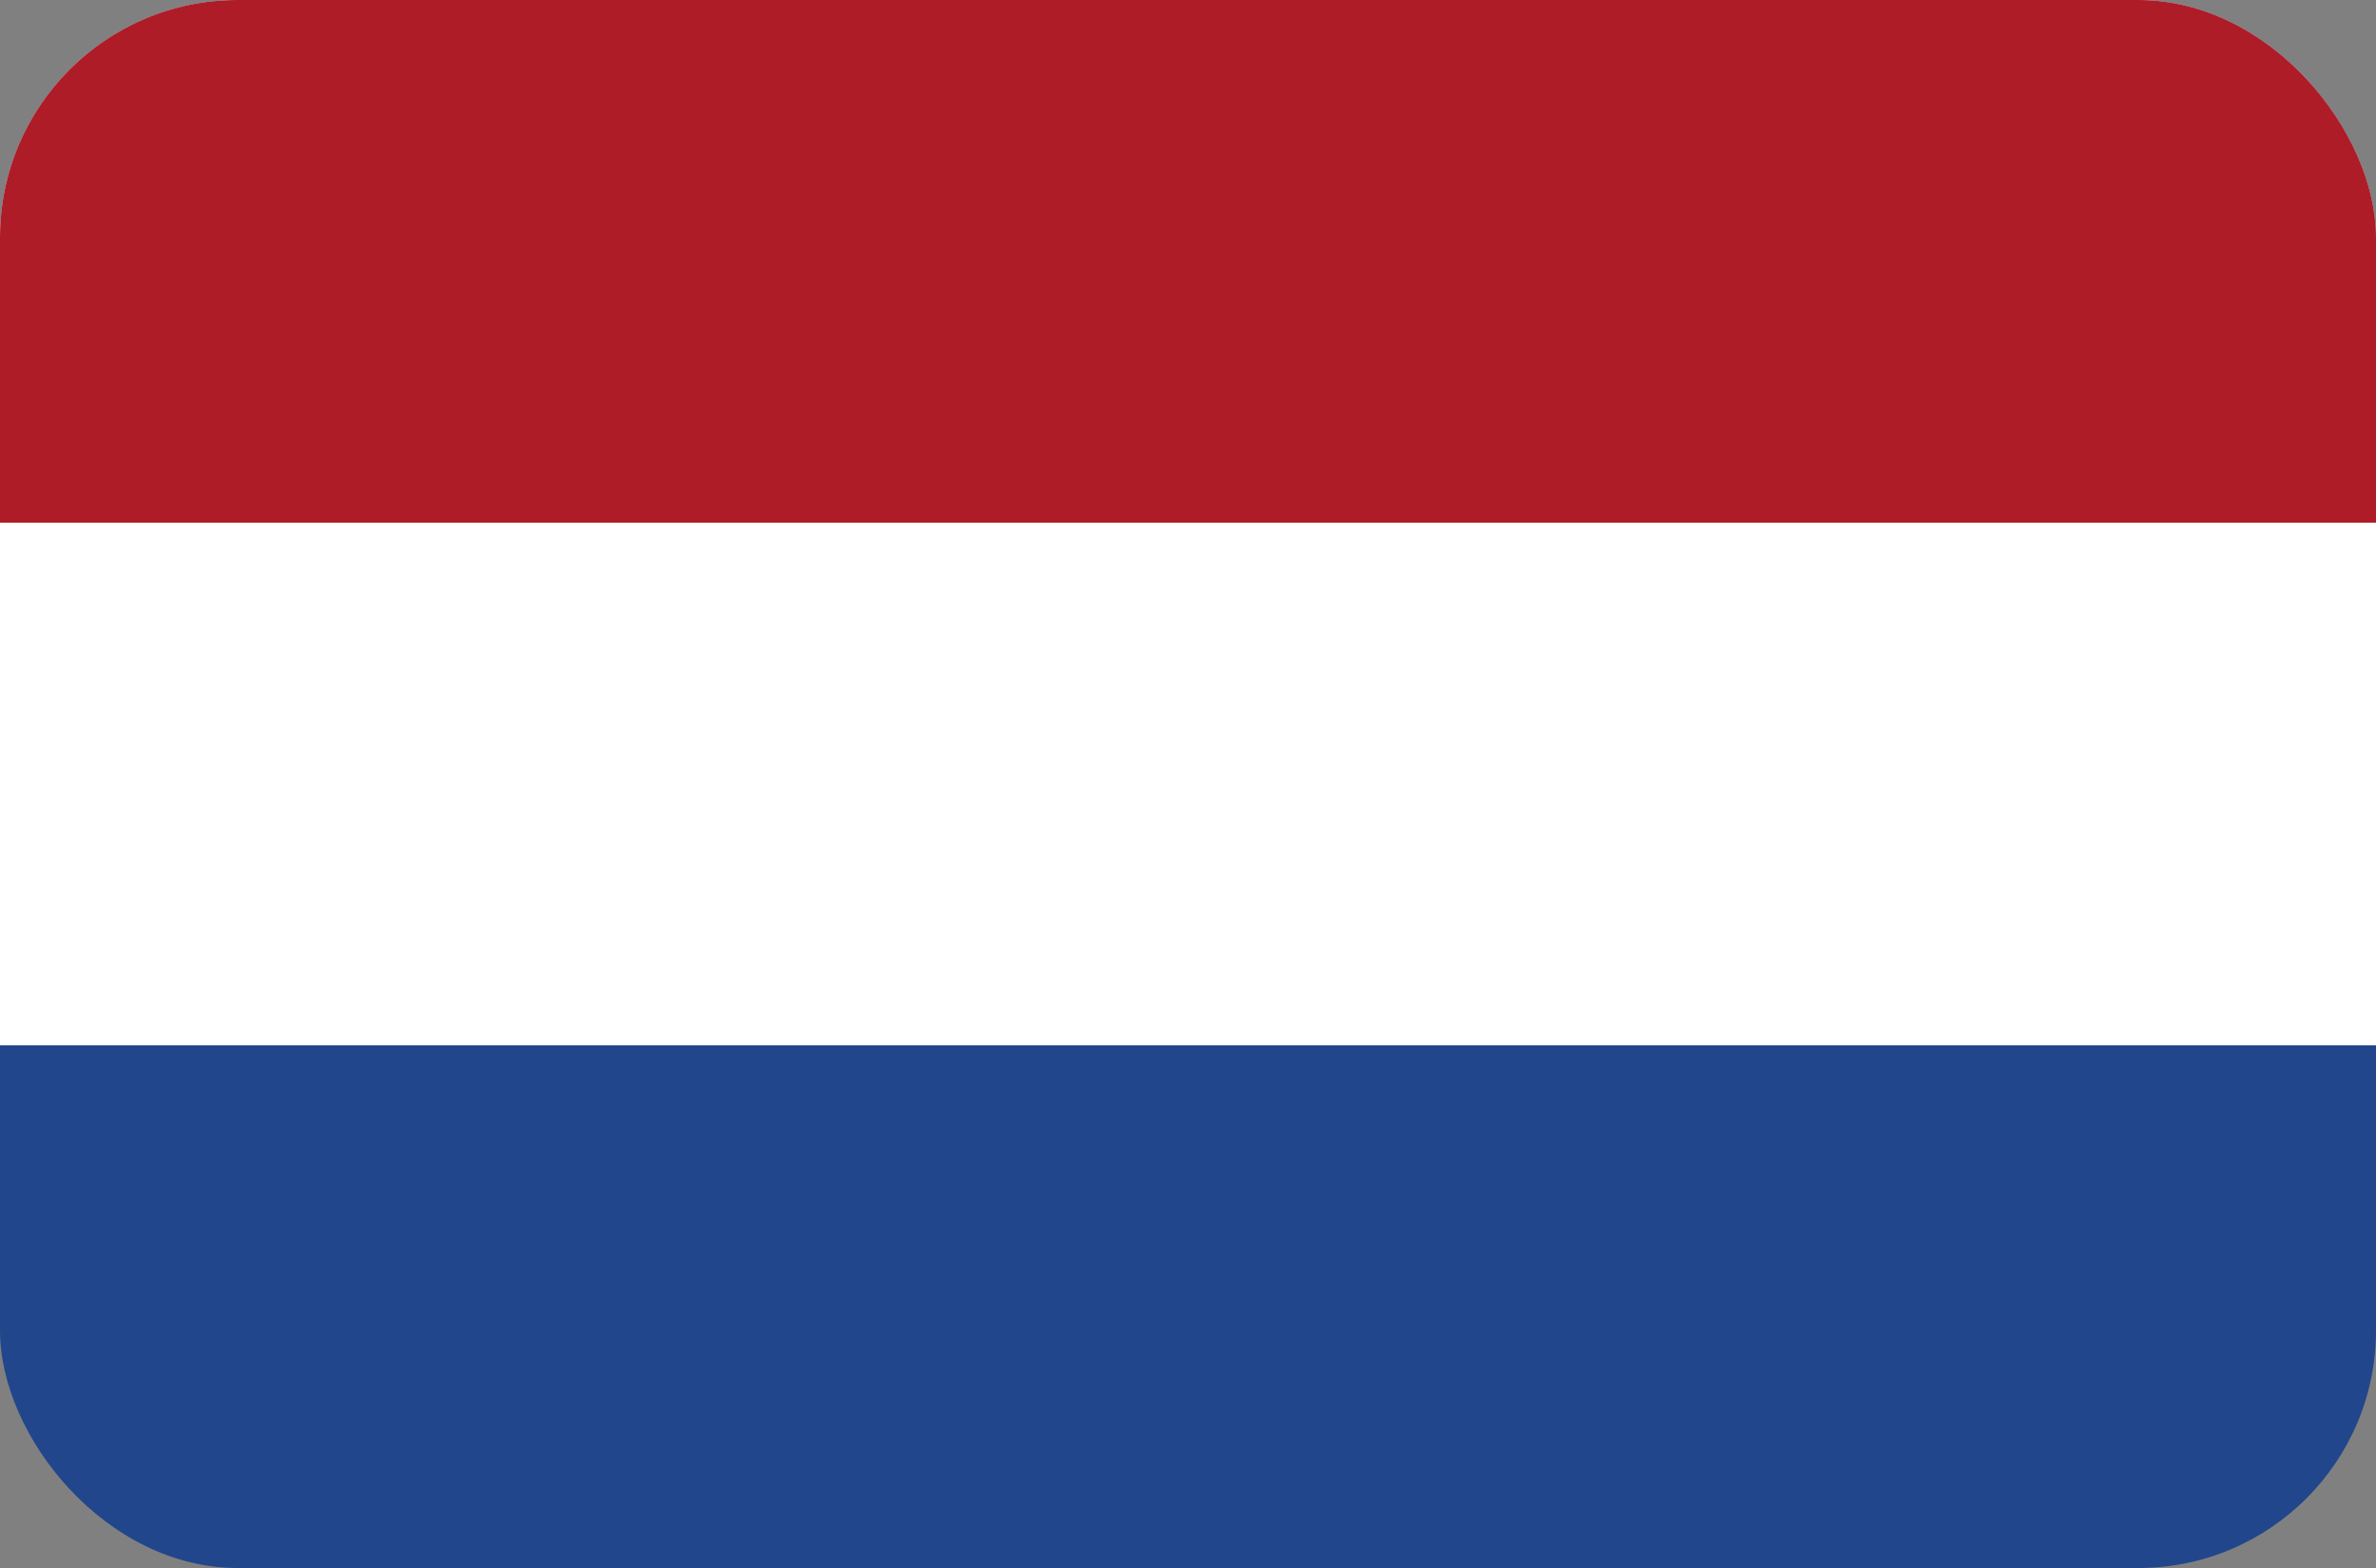
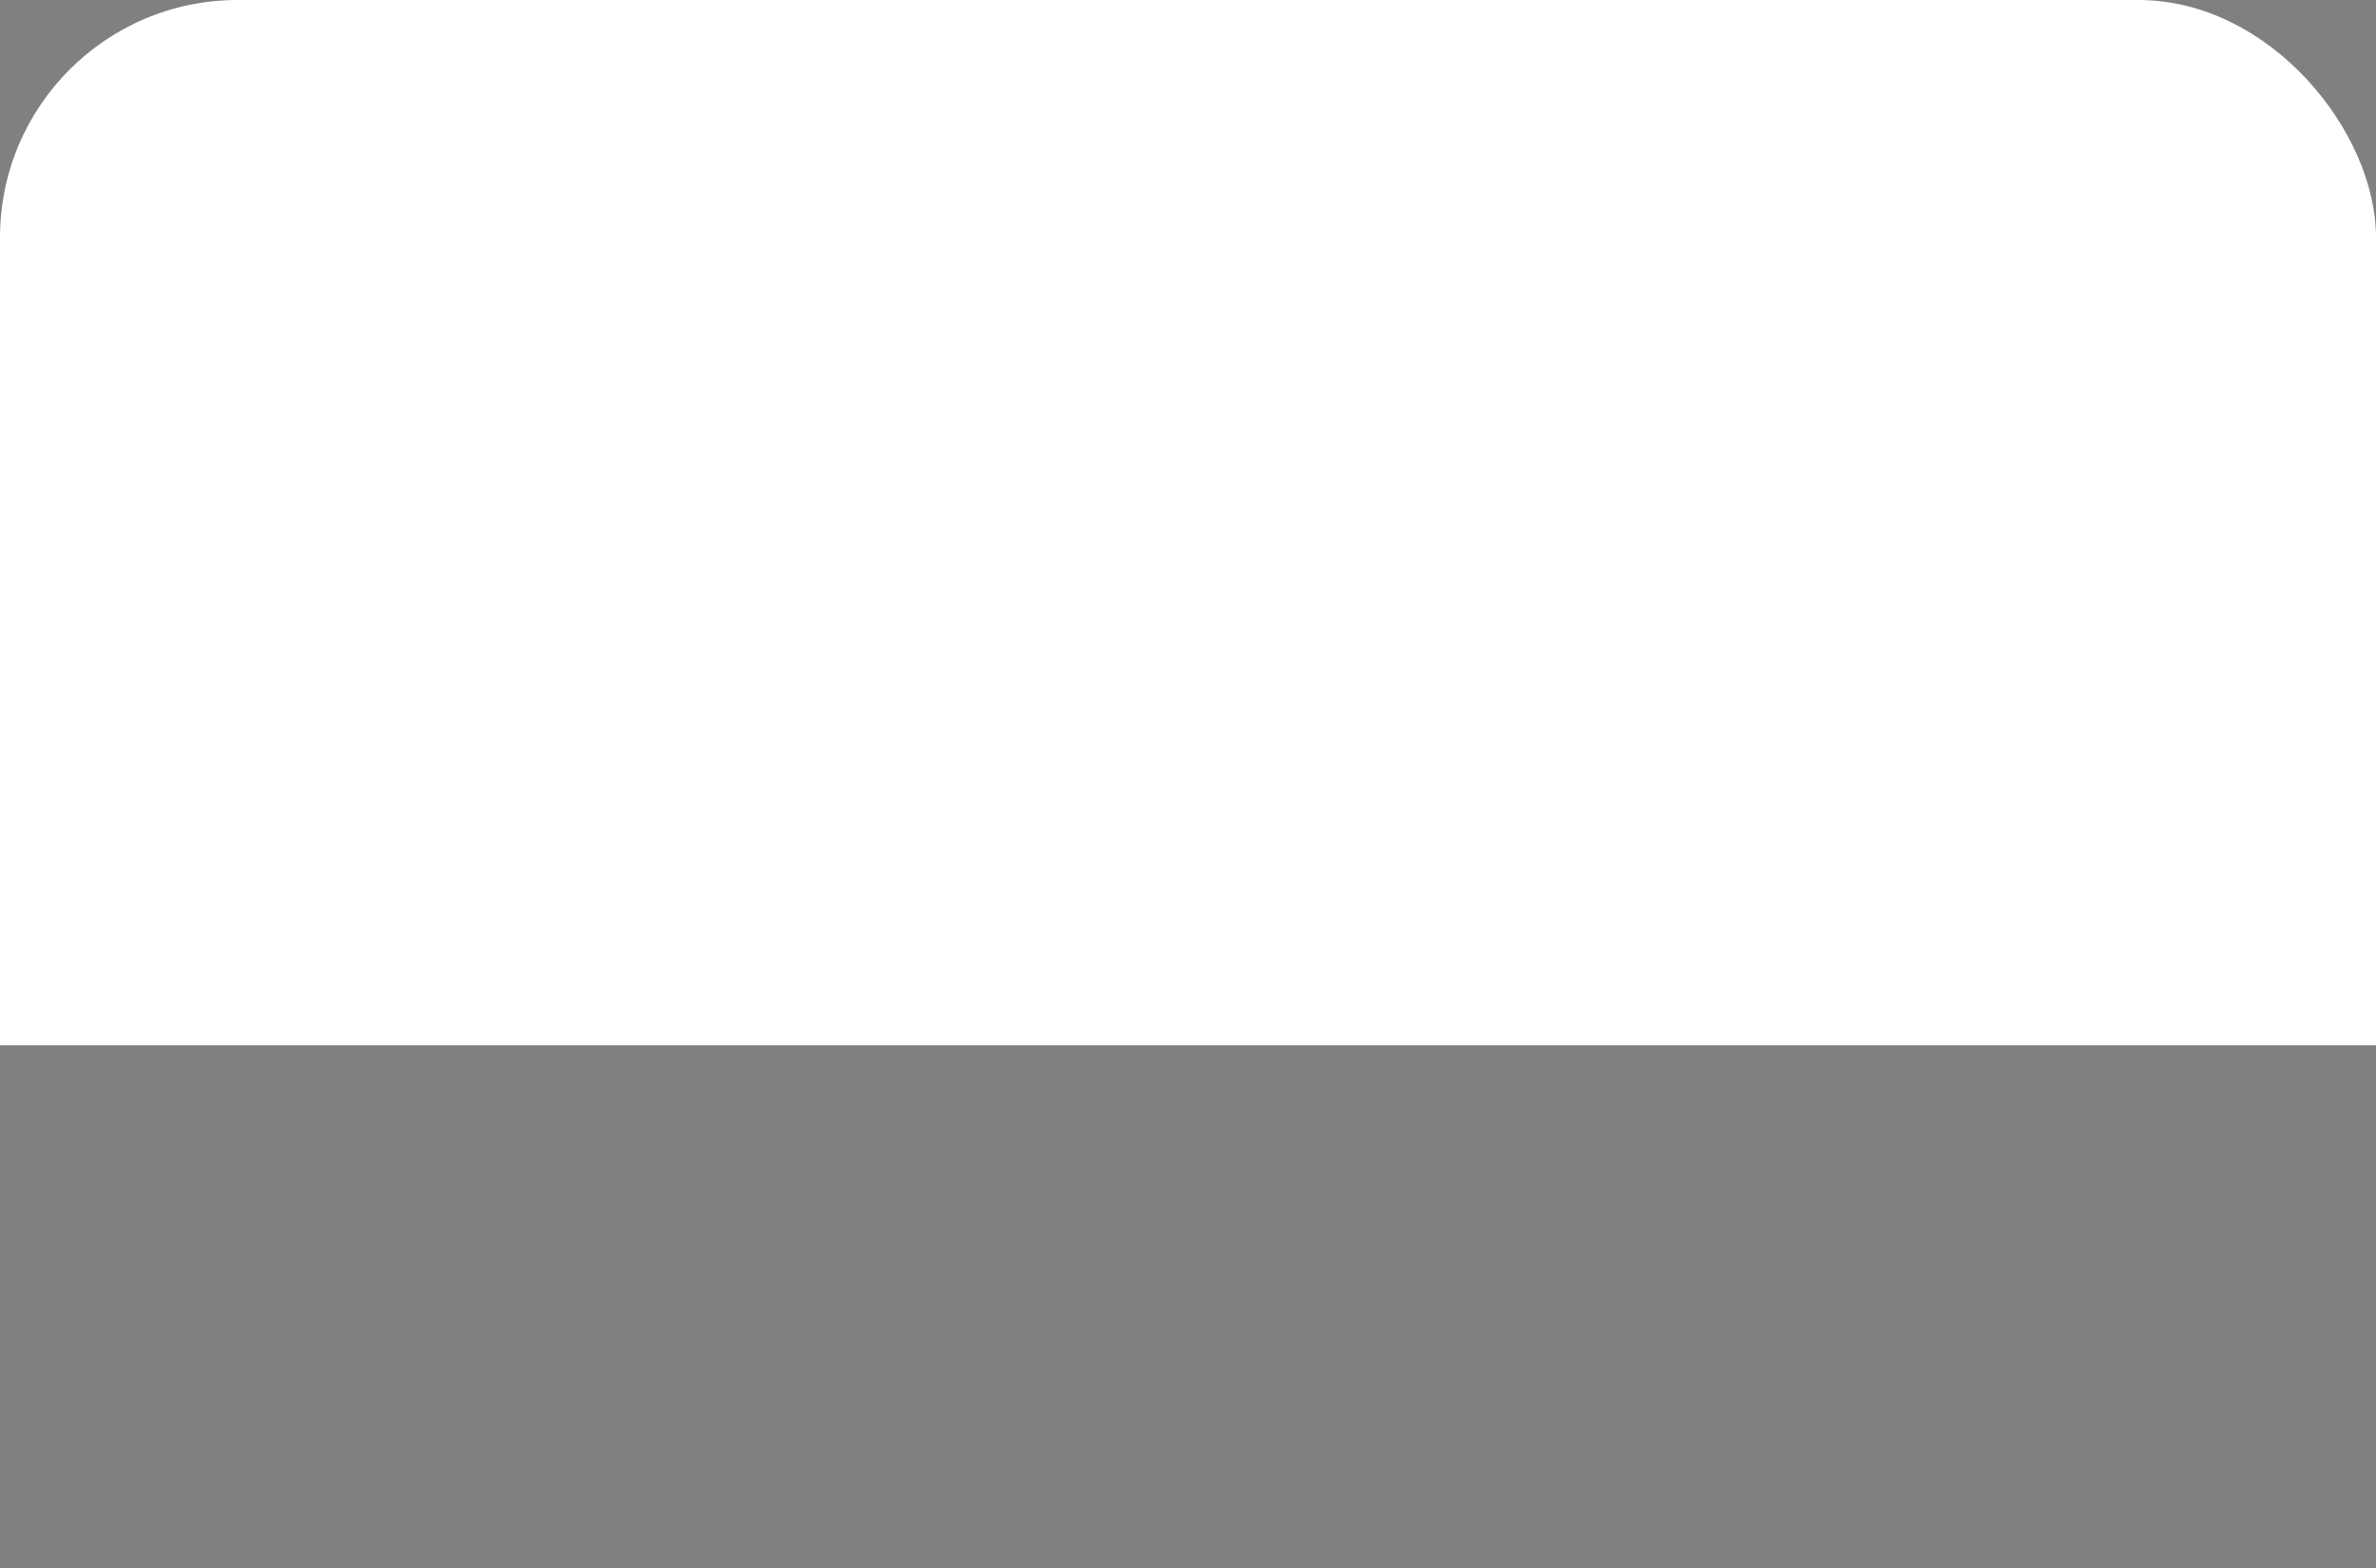
<svg xmlns="http://www.w3.org/2000/svg" width="50" height="33" viewBox="0 0 50 33" fill="none">
  <rect x="0" y="0" width="50" height="33" fill="#808080" stroke="none" />
  <g clip-path="url(#clip0_309_1687)">
-     <path d="M50 0H0V33H50V0Z" fill="#21468B" />
    <path d="M50 0H0V22H50V0Z" fill="white" />
-     <path d="M50 0H0V11H50V0Z" fill="#AE1C28" />
  </g>
  <defs>
    <clipPath id="clip0_309_1687">
      <rect width="50" height="33" rx="5" fill="white" />
    </clipPath>
  </defs>
</svg>